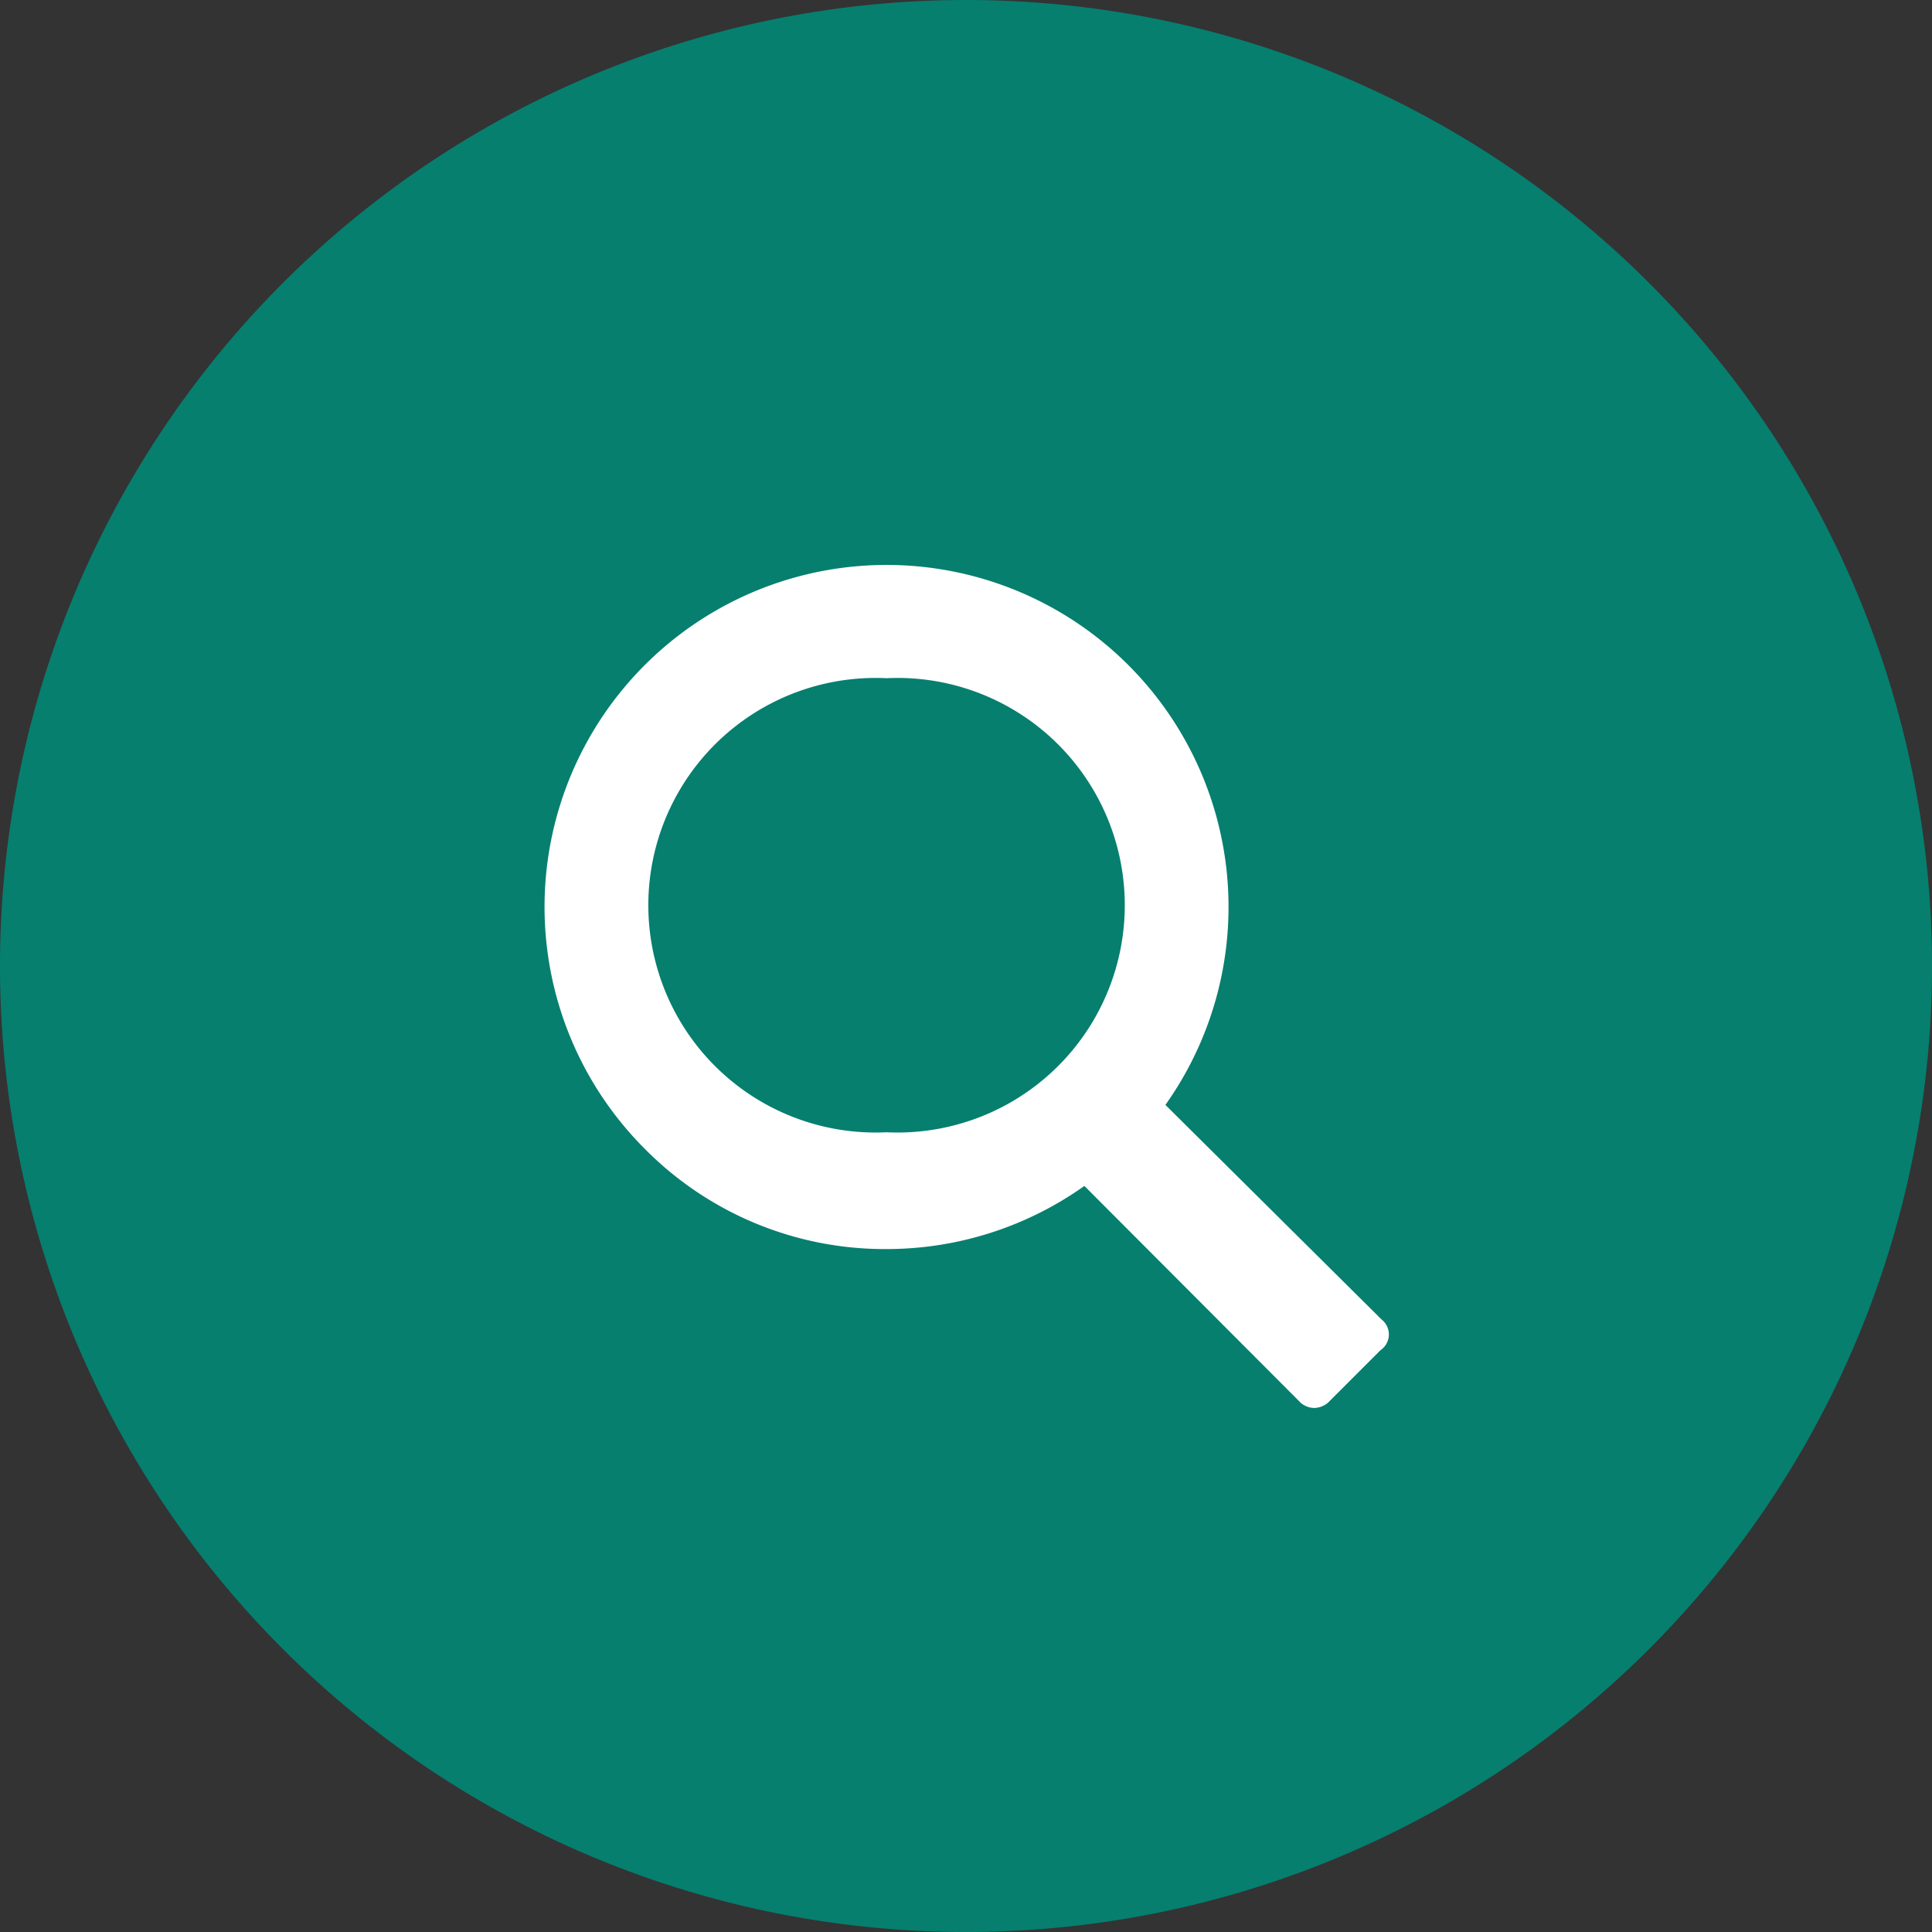
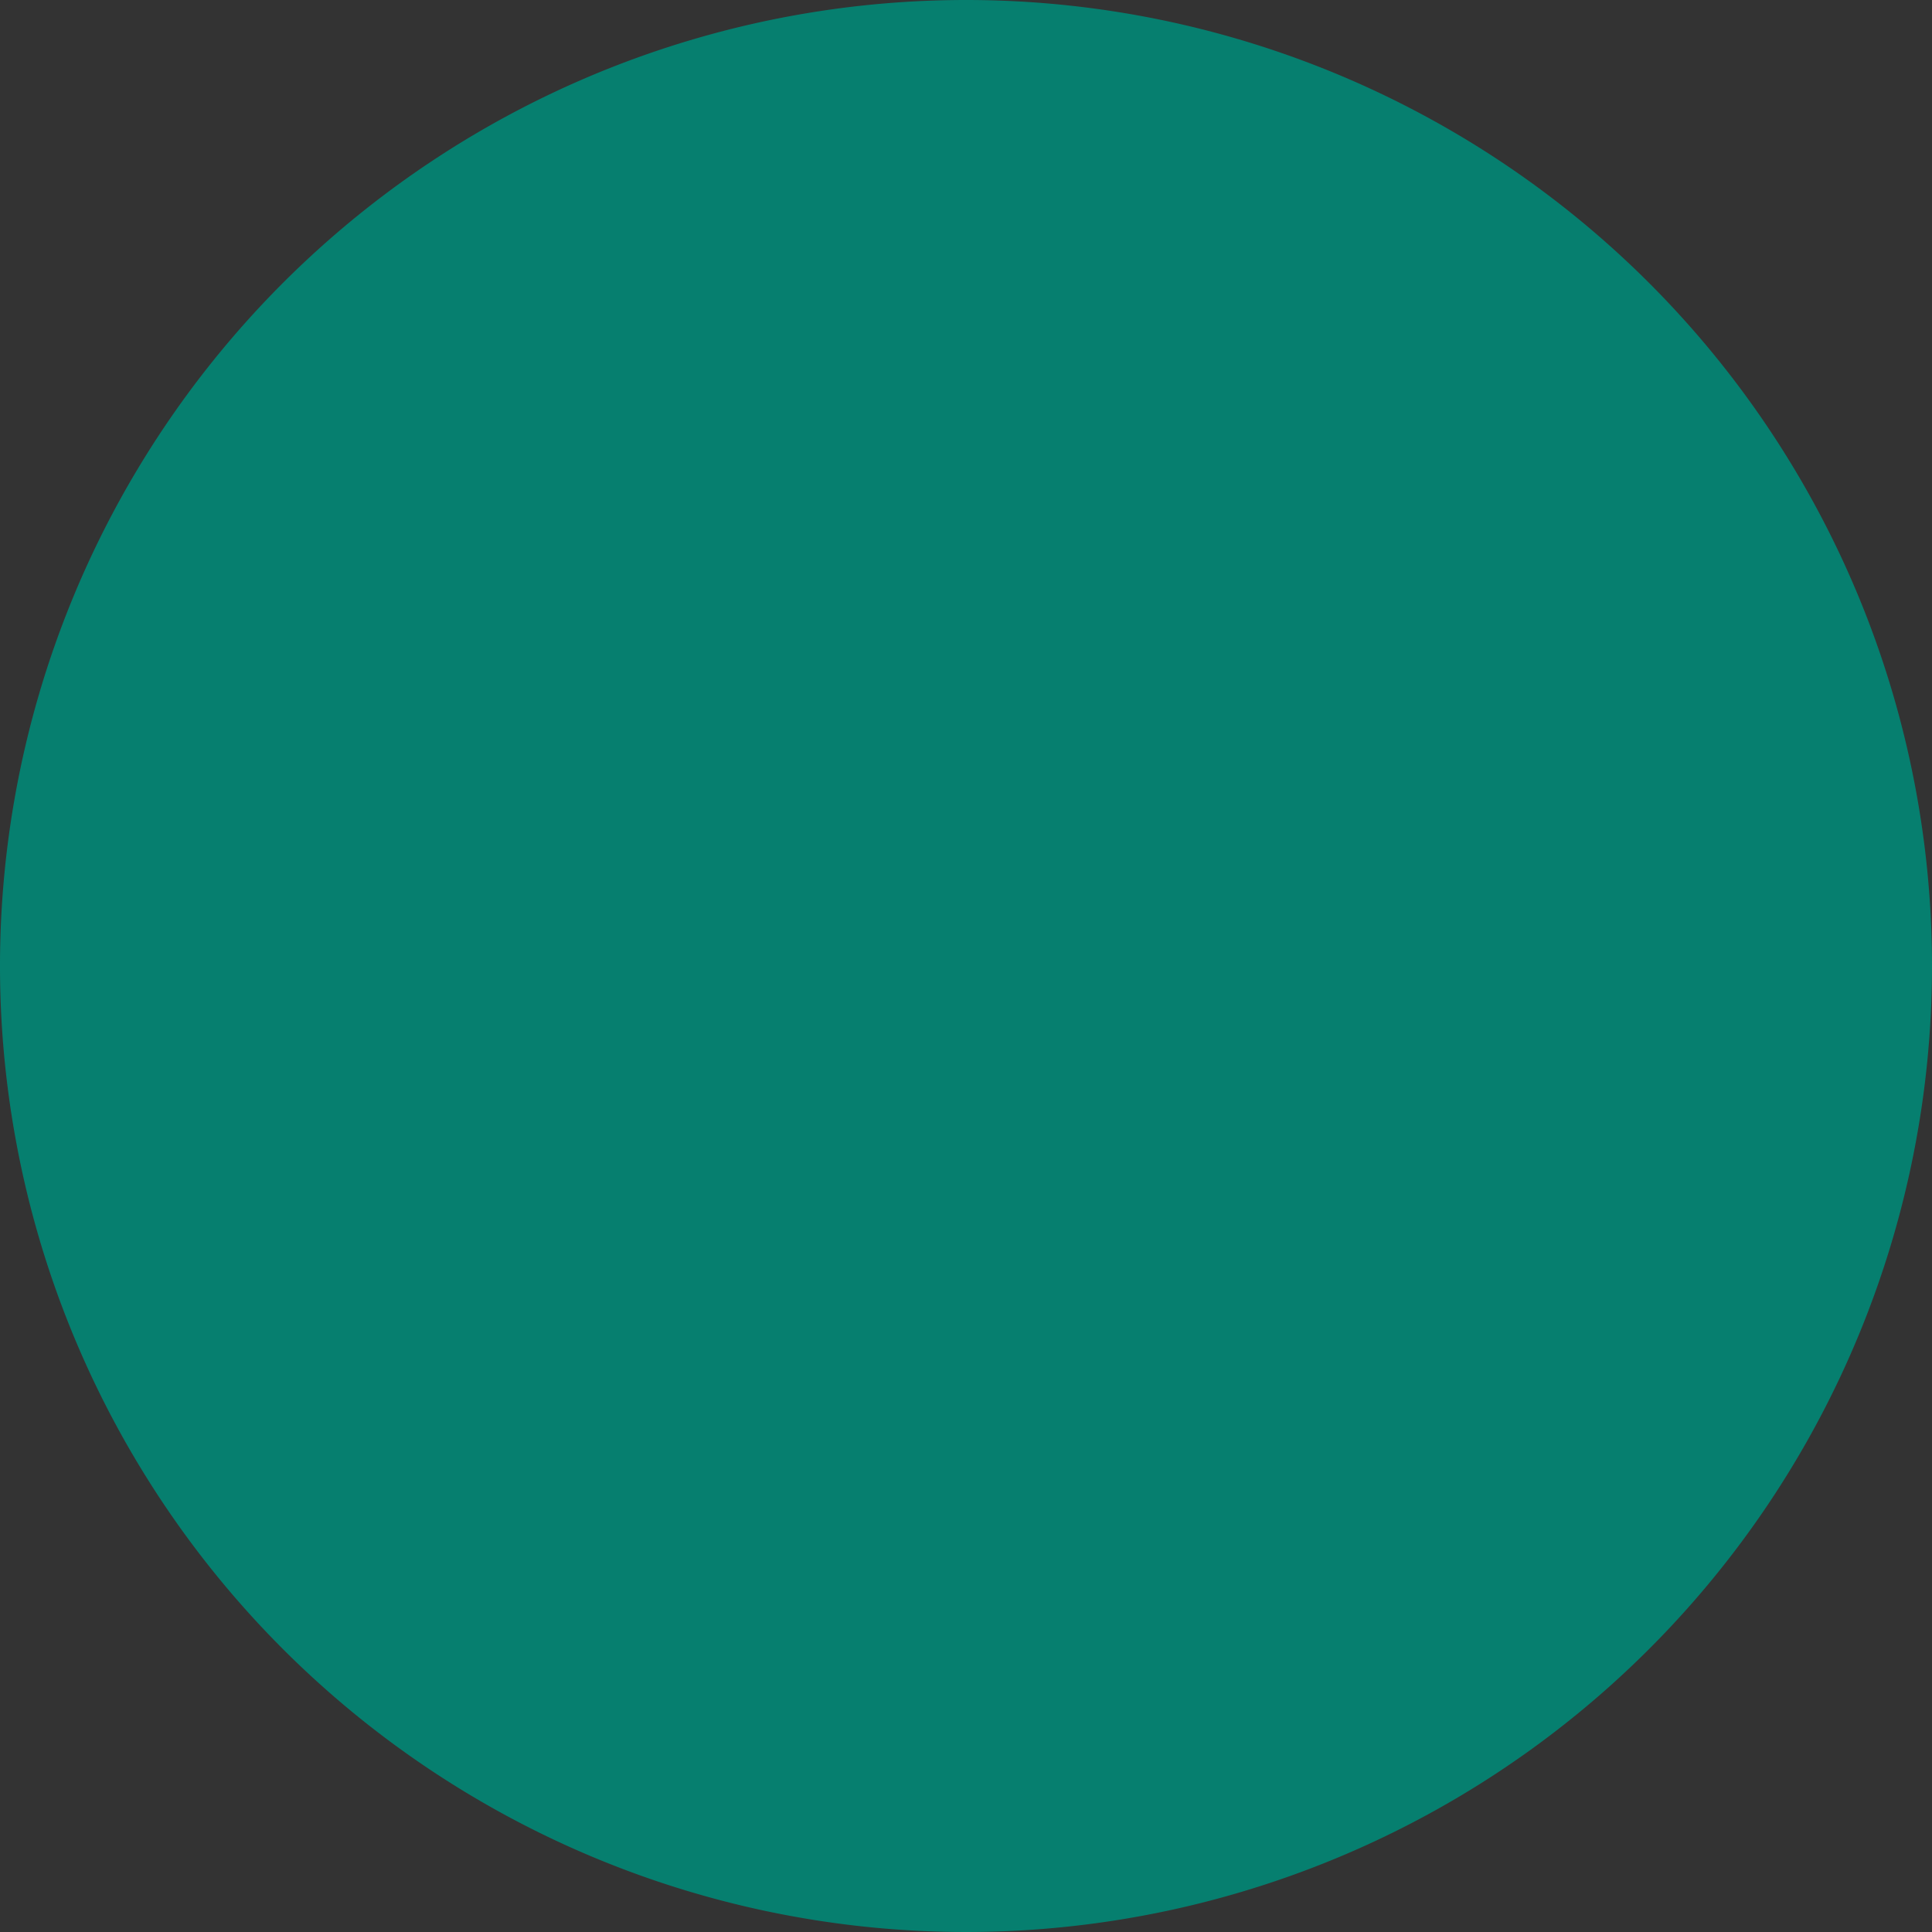
<svg xmlns="http://www.w3.org/2000/svg" viewBox="0 0 36.72 36.72">
  <rect x="0" y="0" width="36.72" height="36.72" fill="#333333" stroke="none" />
  <defs>
    <style>.cls-1{fill:#067f6f;}.cls-2{fill:#fff;}</style>
  </defs>
  <title>icon-search</title>
  <g id="Layer_2" data-name="Layer 2">
    <g id="Layer_1-2" data-name="Layer 1">
      <path class="cls-1" d="M18.36,0A18.36,18.36,0,1,0,36.72,18.36,18.36,18.36,0,0,0,18.36,0Z" />
-       <path class="cls-2" d="M26.26,25.08,22.15,21a6.5,6.5,0,1,0-9.89.84,6.41,6.41,0,0,0,4.59,1.9,6.49,6.49,0,0,0,3.76-1.2l4.11,4.12a.4.4,0,0,0,.26.1.42.42,0,0,0,.26-.1l1-1A.36.36,0,0,0,26.26,25.08Zm-9.41-3.56a4.32,4.32,0,1,1,0-8.63,4.32,4.32,0,1,1,0,8.63Z" />
    </g>
  </g>
</svg>